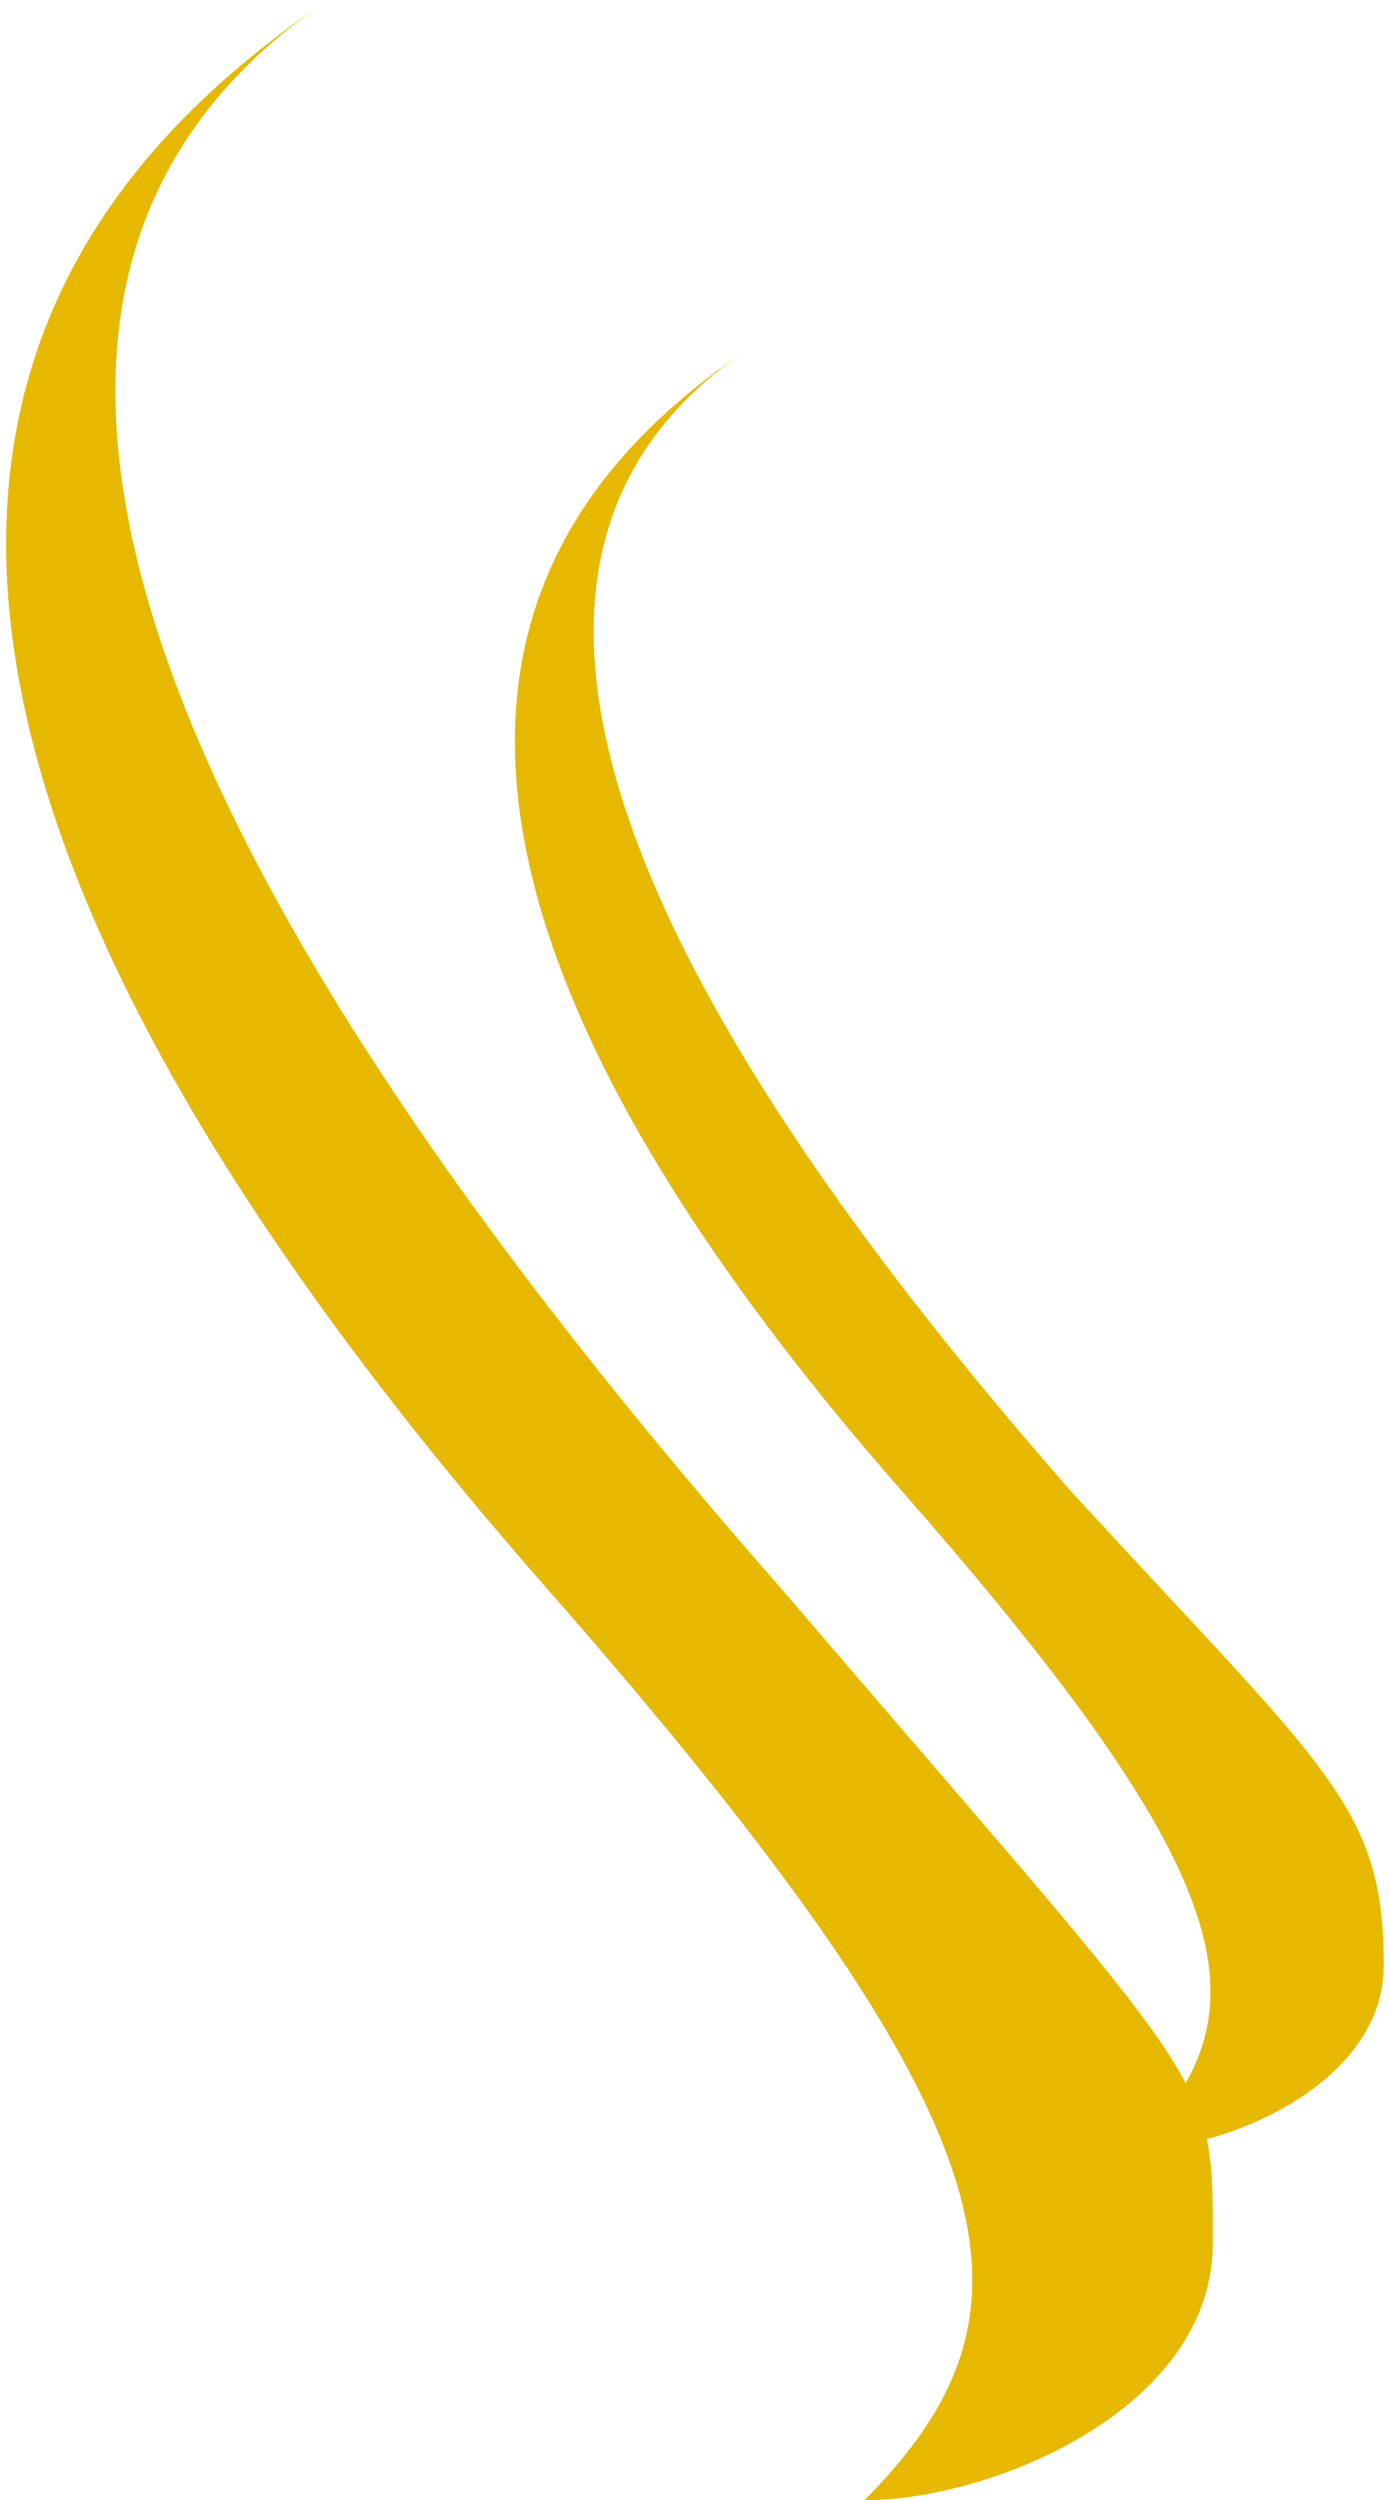
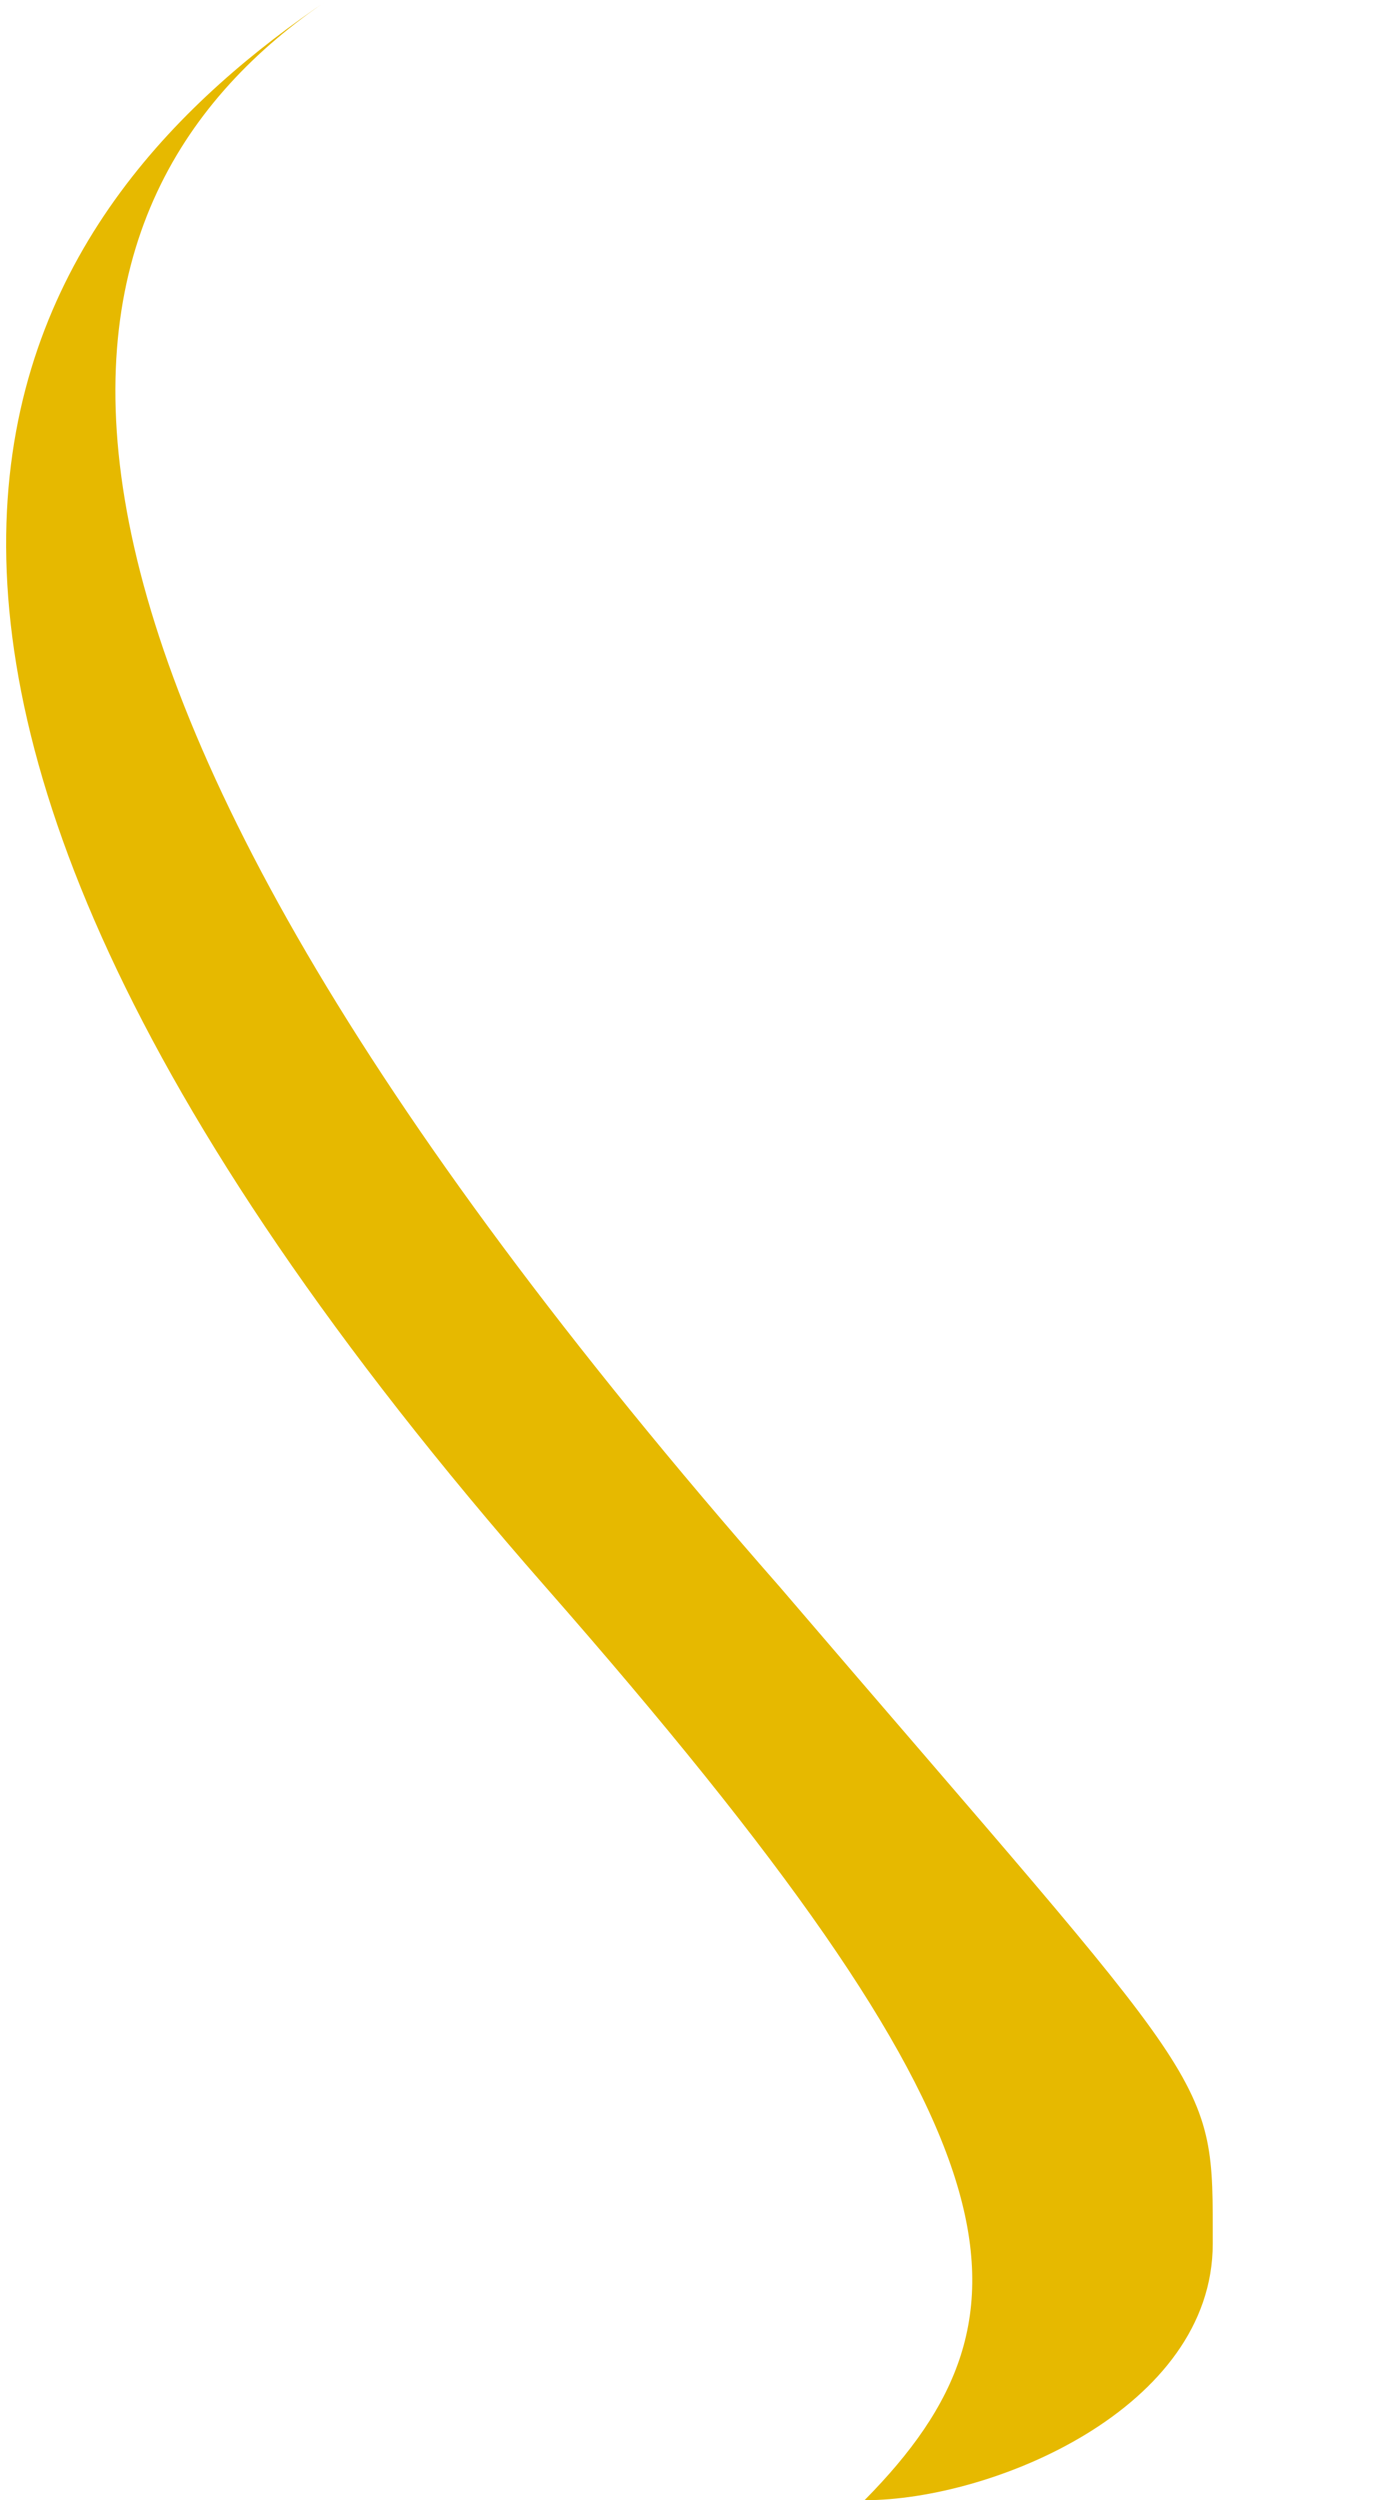
<svg xmlns="http://www.w3.org/2000/svg" viewBox="0 0 556 1000">
  <g clip-rule="evenodd" fill="#e6b900" fill-rule="evenodd">
    <path d="m485.1 897.4c0-69.2 3-56.9-173.2-262.7-343.2-391.2-295.2-557.2-180.8-634.7-114.4 77.5-256.1 243.5 87.1 634.7 192.3 219.2 202.1 289.9 127.6 365.3 51.3 0 139.3-36.7 139.3-102.6" />
-     <path d="m553.5 786.1c0-64-22.8-78.1-124.7-189.2-247.1-281.5-212.5-401.1-130.2-456.9-82.4 55.8-184.4 175.4 62.7 457 138.5 157.9 145.5 208.8 91.8 263 37.1 0 100.4-26.4 100.4-73.9" />
  </g>
</svg>